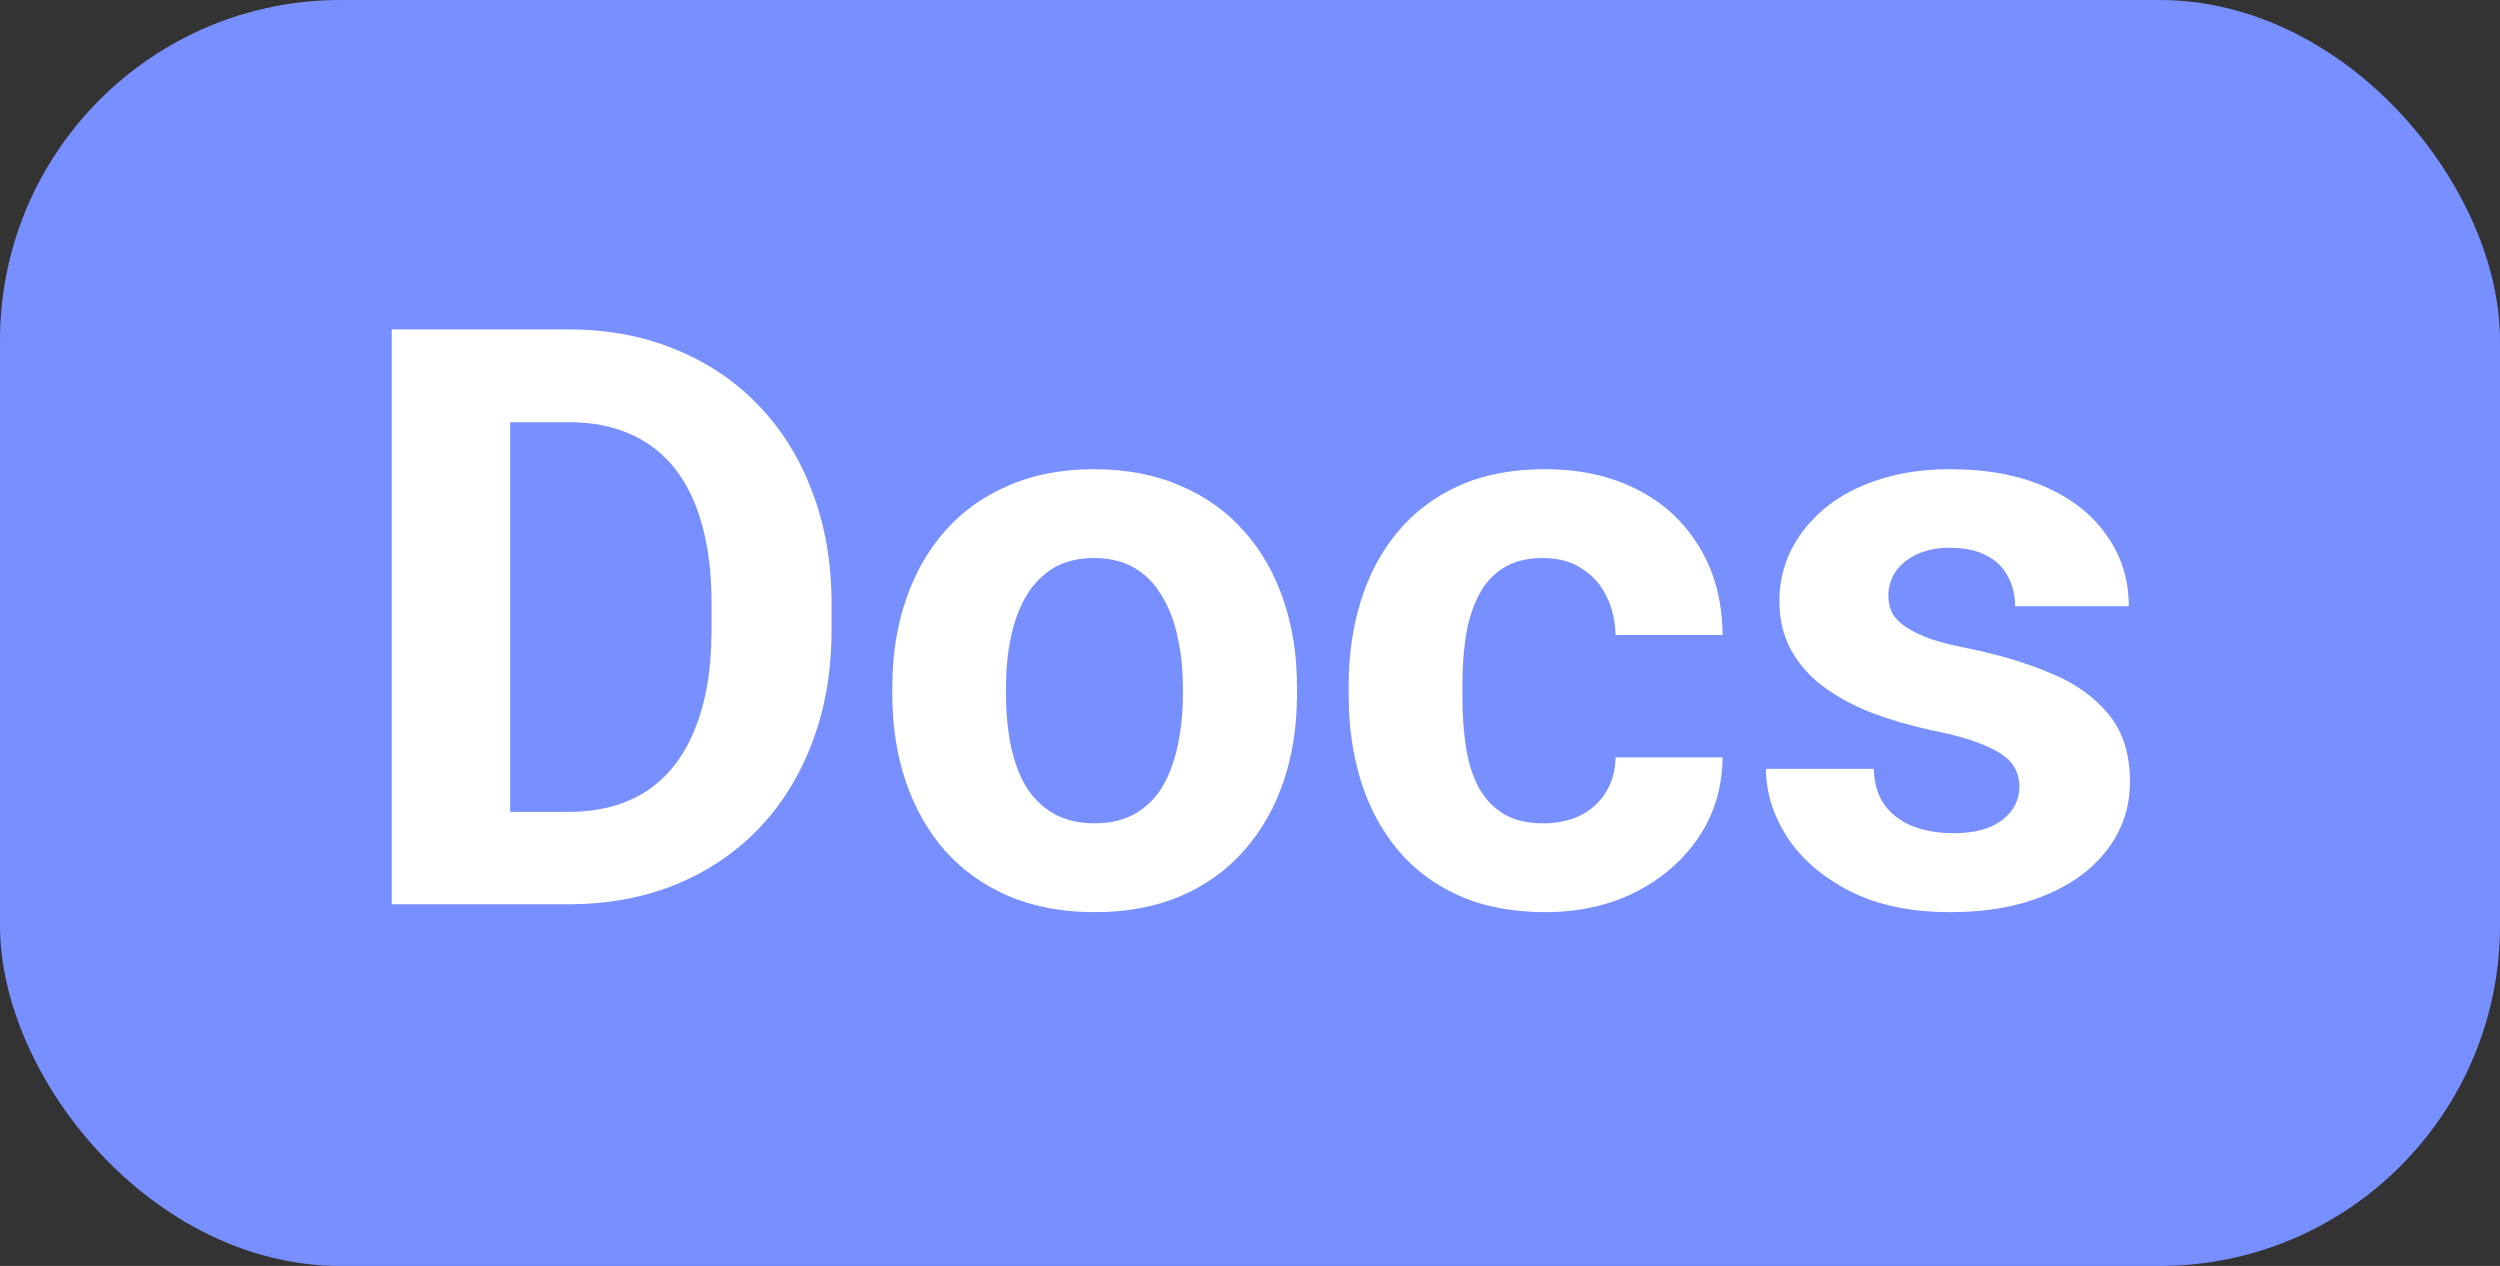
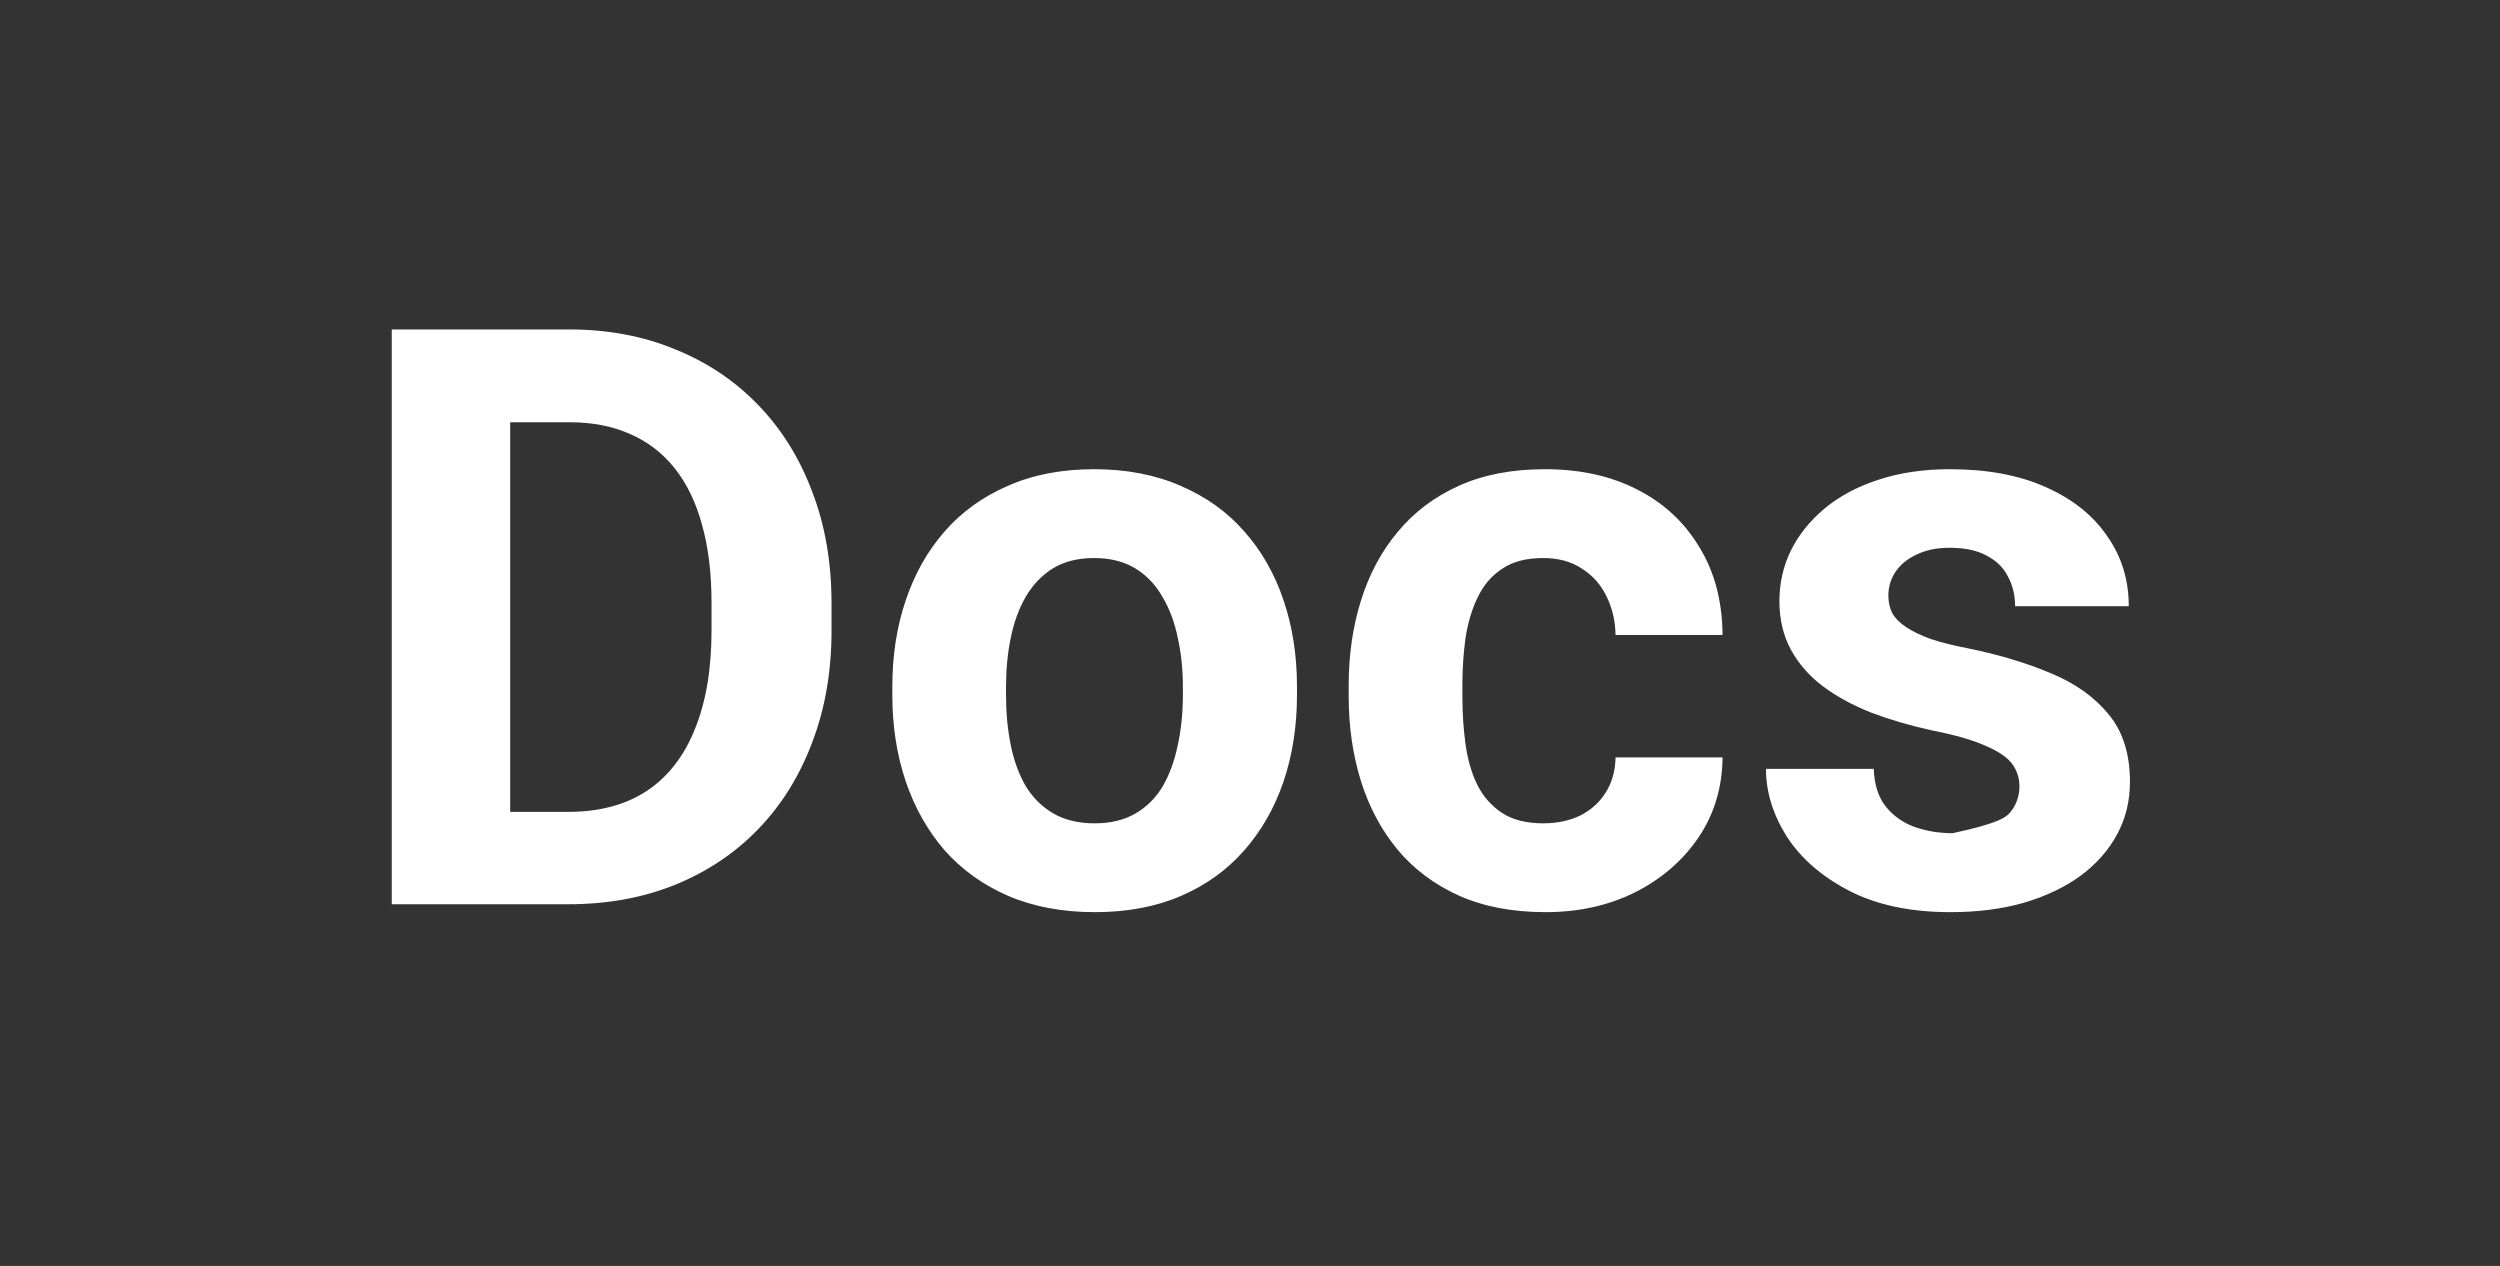
<svg xmlns="http://www.w3.org/2000/svg" width="235" height="119" viewBox="0 0 235 119" fill="none">
  <rect x="0" y="0" width="235" height="119" fill="#333333" stroke="none" />
-   <rect width="235" height="119" rx="32" fill="#788FFF" />
-   <path d="M53.412 85H41.648L41.723 76.316H53.412C56.331 76.316 58.793 75.661 60.797 74.35C62.801 73.014 64.31 71.072 65.324 68.523C66.363 65.975 66.883 62.895 66.883 59.283V56.648C66.883 53.878 66.586 51.441 65.992 49.338C65.423 47.235 64.57 45.466 63.432 44.031C62.294 42.596 60.896 41.52 59.238 40.803C57.581 40.06 55.676 39.69 53.523 39.69H41.426V30.969H53.523C57.135 30.969 60.438 31.587 63.432 32.824C66.45 34.036 69.06 35.781 71.262 38.057C73.463 40.333 75.158 43.054 76.346 46.221C77.558 49.363 78.164 52.863 78.164 56.723V59.283C78.164 63.118 77.558 66.618 76.346 69.785C75.158 72.952 73.463 75.673 71.262 77.949C69.085 80.201 66.475 81.945 63.432 83.182C60.413 84.394 57.074 85 53.412 85ZM47.957 30.969V85H36.824V30.969H47.957ZM83.879 65.332V64.553C83.879 61.609 84.299 58.9 85.141 56.426C85.982 53.927 87.206 51.762 88.814 49.932C90.422 48.101 92.402 46.678 94.752 45.664C97.102 44.625 99.799 44.105 102.842 44.105C105.885 44.105 108.594 44.625 110.969 45.664C113.344 46.678 115.335 48.101 116.943 49.932C118.576 51.762 119.813 53.927 120.654 56.426C121.495 58.9 121.916 61.609 121.916 64.553V65.332C121.916 68.251 121.495 70.96 120.654 73.459C119.813 75.933 118.576 78.098 116.943 79.953C115.335 81.784 113.356 83.206 111.006 84.221C108.656 85.235 105.959 85.742 102.916 85.742C99.873 85.742 97.164 85.235 94.789 84.221C92.439 83.206 90.447 81.784 88.814 79.953C87.206 78.098 85.982 75.933 85.141 73.459C84.299 70.96 83.879 68.251 83.879 65.332ZM94.566 64.553V65.332C94.566 67.014 94.715 68.585 95.012 70.045C95.309 71.505 95.779 72.791 96.422 73.904C97.09 74.993 97.956 75.846 99.019 76.465C100.083 77.083 101.382 77.393 102.916 77.393C104.4 77.393 105.674 77.083 106.738 76.465C107.802 75.846 108.656 74.993 109.299 73.904C109.942 72.791 110.412 71.505 110.709 70.045C111.031 68.585 111.191 67.014 111.191 65.332V64.553C111.191 62.92 111.031 61.386 110.709 59.951C110.412 58.492 109.93 57.205 109.262 56.092C108.618 54.954 107.765 54.063 106.701 53.42C105.637 52.777 104.351 52.455 102.842 52.455C101.333 52.455 100.046 52.777 98.982 53.42C97.943 54.063 97.09 54.954 96.422 56.092C95.779 57.205 95.309 58.492 95.012 59.951C94.715 61.386 94.566 62.92 94.566 64.553ZM145.072 77.393C146.383 77.393 147.546 77.145 148.561 76.65C149.575 76.131 150.367 75.413 150.936 74.498C151.529 73.558 151.839 72.457 151.863 71.195H161.92C161.895 74.016 161.141 76.527 159.656 78.728C158.172 80.906 156.18 82.625 153.682 83.887C151.183 85.124 148.387 85.742 145.295 85.742C142.178 85.742 139.456 85.223 137.131 84.184C134.83 83.144 132.913 81.71 131.379 79.879C129.845 78.023 128.695 75.871 127.928 73.422C127.161 70.948 126.777 68.301 126.777 65.481V64.404C126.777 61.559 127.161 58.912 127.928 56.463C128.695 53.989 129.845 51.837 131.379 50.006C132.913 48.15 134.83 46.703 137.131 45.664C139.432 44.625 142.128 44.105 145.221 44.105C148.511 44.105 151.393 44.736 153.867 45.998C156.366 47.26 158.32 49.066 159.73 51.416C161.165 53.742 161.895 56.5 161.92 59.691H151.863C151.839 58.355 151.554 57.143 151.01 56.055C150.49 54.966 149.723 54.1 148.709 53.457C147.719 52.789 146.495 52.455 145.035 52.455C143.477 52.455 142.202 52.789 141.213 53.457C140.223 54.1 139.456 54.991 138.912 56.129C138.368 57.242 137.984 58.516 137.762 59.951C137.564 61.361 137.465 62.846 137.465 64.404V65.481C137.465 67.039 137.564 68.536 137.762 69.971C137.96 71.406 138.331 72.68 138.875 73.793C139.444 74.906 140.223 75.784 141.213 76.428C142.202 77.071 143.489 77.393 145.072 77.393ZM189.826 73.904C189.826 73.137 189.604 72.445 189.158 71.826C188.713 71.208 187.884 70.639 186.672 70.119C185.484 69.575 183.765 69.08 181.514 68.635C179.485 68.189 177.592 67.633 175.836 66.965C174.104 66.272 172.595 65.443 171.309 64.478C170.047 63.514 169.057 62.376 168.34 61.065C167.622 59.728 167.264 58.207 167.264 56.5C167.264 54.818 167.622 53.234 168.34 51.75C169.082 50.266 170.133 48.954 171.494 47.816C172.88 46.654 174.562 45.751 176.541 45.107C178.545 44.44 180.796 44.105 183.295 44.105C186.783 44.105 189.777 44.662 192.275 45.775C194.799 46.889 196.729 48.422 198.064 50.377C199.425 52.307 200.105 54.508 200.105 56.982H189.418C189.418 55.943 189.195 55.016 188.75 54.199C188.329 53.358 187.661 52.703 186.746 52.232C185.855 51.738 184.693 51.49 183.258 51.49C182.07 51.49 181.044 51.7 180.178 52.121C179.312 52.517 178.644 53.061 178.174 53.754C177.729 54.422 177.506 55.164 177.506 55.98C177.506 56.599 177.63 57.156 177.877 57.65C178.149 58.12 178.582 58.553 179.176 58.949C179.77 59.345 180.536 59.716 181.477 60.062C182.441 60.384 183.629 60.681 185.039 60.953C187.934 61.547 190.519 62.326 192.795 63.291C195.071 64.231 196.877 65.518 198.213 67.15C199.549 68.758 200.217 70.874 200.217 73.496C200.217 75.277 199.821 76.91 199.029 78.394C198.238 79.879 197.1 81.178 195.615 82.291C194.131 83.38 192.35 84.233 190.271 84.852C188.218 85.445 185.905 85.742 183.332 85.742C179.596 85.742 176.43 85.074 173.832 83.738C171.259 82.402 169.305 80.708 167.969 78.654C166.658 76.576 166.002 74.449 166.002 72.272H176.133C176.182 73.731 176.553 74.906 177.246 75.797C177.964 76.688 178.867 77.331 179.955 77.727C181.068 78.122 182.268 78.32 183.555 78.32C184.94 78.32 186.09 78.135 187.006 77.764C187.921 77.368 188.614 76.848 189.084 76.205C189.579 75.537 189.826 74.77 189.826 73.904Z" fill="white" />
+   <path d="M53.412 85H41.648L41.723 76.316H53.412C56.331 76.316 58.793 75.661 60.797 74.35C62.801 73.014 64.31 71.072 65.324 68.523C66.363 65.975 66.883 62.895 66.883 59.283V56.648C66.883 53.878 66.586 51.441 65.992 49.338C65.423 47.235 64.57 45.466 63.432 44.031C62.294 42.596 60.896 41.52 59.238 40.803C57.581 40.06 55.676 39.69 53.523 39.69H41.426V30.969H53.523C57.135 30.969 60.438 31.587 63.432 32.824C66.45 34.036 69.06 35.781 71.262 38.057C73.463 40.333 75.158 43.054 76.346 46.221C77.558 49.363 78.164 52.863 78.164 56.723V59.283C78.164 63.118 77.558 66.618 76.346 69.785C75.158 72.952 73.463 75.673 71.262 77.949C69.085 80.201 66.475 81.945 63.432 83.182C60.413 84.394 57.074 85 53.412 85ZM47.957 30.969V85H36.824V30.969H47.957ZM83.879 65.332V64.553C83.879 61.609 84.299 58.9 85.141 56.426C85.982 53.927 87.206 51.762 88.814 49.932C90.422 48.101 92.402 46.678 94.752 45.664C97.102 44.625 99.799 44.105 102.842 44.105C105.885 44.105 108.594 44.625 110.969 45.664C113.344 46.678 115.335 48.101 116.943 49.932C118.576 51.762 119.813 53.927 120.654 56.426C121.495 58.9 121.916 61.609 121.916 64.553V65.332C121.916 68.251 121.495 70.96 120.654 73.459C119.813 75.933 118.576 78.098 116.943 79.953C115.335 81.784 113.356 83.206 111.006 84.221C108.656 85.235 105.959 85.742 102.916 85.742C99.873 85.742 97.164 85.235 94.789 84.221C92.439 83.206 90.447 81.784 88.814 79.953C87.206 78.098 85.982 75.933 85.141 73.459C84.299 70.96 83.879 68.251 83.879 65.332ZM94.566 64.553V65.332C94.566 67.014 94.715 68.585 95.012 70.045C95.309 71.505 95.779 72.791 96.422 73.904C97.09 74.993 97.956 75.846 99.019 76.465C100.083 77.083 101.382 77.393 102.916 77.393C104.4 77.393 105.674 77.083 106.738 76.465C107.802 75.846 108.656 74.993 109.299 73.904C109.942 72.791 110.412 71.505 110.709 70.045C111.031 68.585 111.191 67.014 111.191 65.332V64.553C111.191 62.92 111.031 61.386 110.709 59.951C110.412 58.492 109.93 57.205 109.262 56.092C108.618 54.954 107.765 54.063 106.701 53.42C105.637 52.777 104.351 52.455 102.842 52.455C101.333 52.455 100.046 52.777 98.982 53.42C97.943 54.063 97.09 54.954 96.422 56.092C95.779 57.205 95.309 58.492 95.012 59.951C94.715 61.386 94.566 62.92 94.566 64.553ZM145.072 77.393C146.383 77.393 147.546 77.145 148.561 76.65C149.575 76.131 150.367 75.413 150.936 74.498C151.529 73.558 151.839 72.457 151.863 71.195H161.92C161.895 74.016 161.141 76.527 159.656 78.728C158.172 80.906 156.18 82.625 153.682 83.887C151.183 85.124 148.387 85.742 145.295 85.742C142.178 85.742 139.456 85.223 137.131 84.184C134.83 83.144 132.913 81.71 131.379 79.879C129.845 78.023 128.695 75.871 127.928 73.422C127.161 70.948 126.777 68.301 126.777 65.481V64.404C126.777 61.559 127.161 58.912 127.928 56.463C128.695 53.989 129.845 51.837 131.379 50.006C132.913 48.15 134.83 46.703 137.131 45.664C139.432 44.625 142.128 44.105 145.221 44.105C148.511 44.105 151.393 44.736 153.867 45.998C156.366 47.26 158.32 49.066 159.73 51.416C161.165 53.742 161.895 56.5 161.92 59.691H151.863C151.839 58.355 151.554 57.143 151.01 56.055C150.49 54.966 149.723 54.1 148.709 53.457C147.719 52.789 146.495 52.455 145.035 52.455C143.477 52.455 142.202 52.789 141.213 53.457C140.223 54.1 139.456 54.991 138.912 56.129C138.368 57.242 137.984 58.516 137.762 59.951C137.564 61.361 137.465 62.846 137.465 64.404V65.481C137.465 67.039 137.564 68.536 137.762 69.971C137.96 71.406 138.331 72.68 138.875 73.793C139.444 74.906 140.223 75.784 141.213 76.428C142.202 77.071 143.489 77.393 145.072 77.393ZM189.826 73.904C189.826 73.137 189.604 72.445 189.158 71.826C188.713 71.208 187.884 70.639 186.672 70.119C185.484 69.575 183.765 69.08 181.514 68.635C179.485 68.189 177.592 67.633 175.836 66.965C174.104 66.272 172.595 65.443 171.309 64.478C170.047 63.514 169.057 62.376 168.34 61.065C167.622 59.728 167.264 58.207 167.264 56.5C167.264 54.818 167.622 53.234 168.34 51.75C169.082 50.266 170.133 48.954 171.494 47.816C172.88 46.654 174.562 45.751 176.541 45.107C178.545 44.44 180.796 44.105 183.295 44.105C186.783 44.105 189.777 44.662 192.275 45.775C194.799 46.889 196.729 48.422 198.064 50.377C199.425 52.307 200.105 54.508 200.105 56.982H189.418C189.418 55.943 189.195 55.016 188.75 54.199C188.329 53.358 187.661 52.703 186.746 52.232C185.855 51.738 184.693 51.49 183.258 51.49C182.07 51.49 181.044 51.7 180.178 52.121C179.312 52.517 178.644 53.061 178.174 53.754C177.729 54.422 177.506 55.164 177.506 55.98C177.506 56.599 177.63 57.156 177.877 57.65C178.149 58.12 178.582 58.553 179.176 58.949C179.77 59.345 180.536 59.716 181.477 60.062C182.441 60.384 183.629 60.681 185.039 60.953C187.934 61.547 190.519 62.326 192.795 63.291C195.071 64.231 196.877 65.518 198.213 67.15C199.549 68.758 200.217 70.874 200.217 73.496C200.217 75.277 199.821 76.91 199.029 78.394C198.238 79.879 197.1 81.178 195.615 82.291C194.131 83.38 192.35 84.233 190.271 84.852C188.218 85.445 185.905 85.742 183.332 85.742C179.596 85.742 176.43 85.074 173.832 83.738C171.259 82.402 169.305 80.708 167.969 78.654C166.658 76.576 166.002 74.449 166.002 72.272H176.133C176.182 73.731 176.553 74.906 177.246 75.797C177.964 76.688 178.867 77.331 179.955 77.727C181.068 78.122 182.268 78.32 183.555 78.32C187.921 77.368 188.614 76.848 189.084 76.205C189.579 75.537 189.826 74.77 189.826 73.904Z" fill="white" />
</svg>